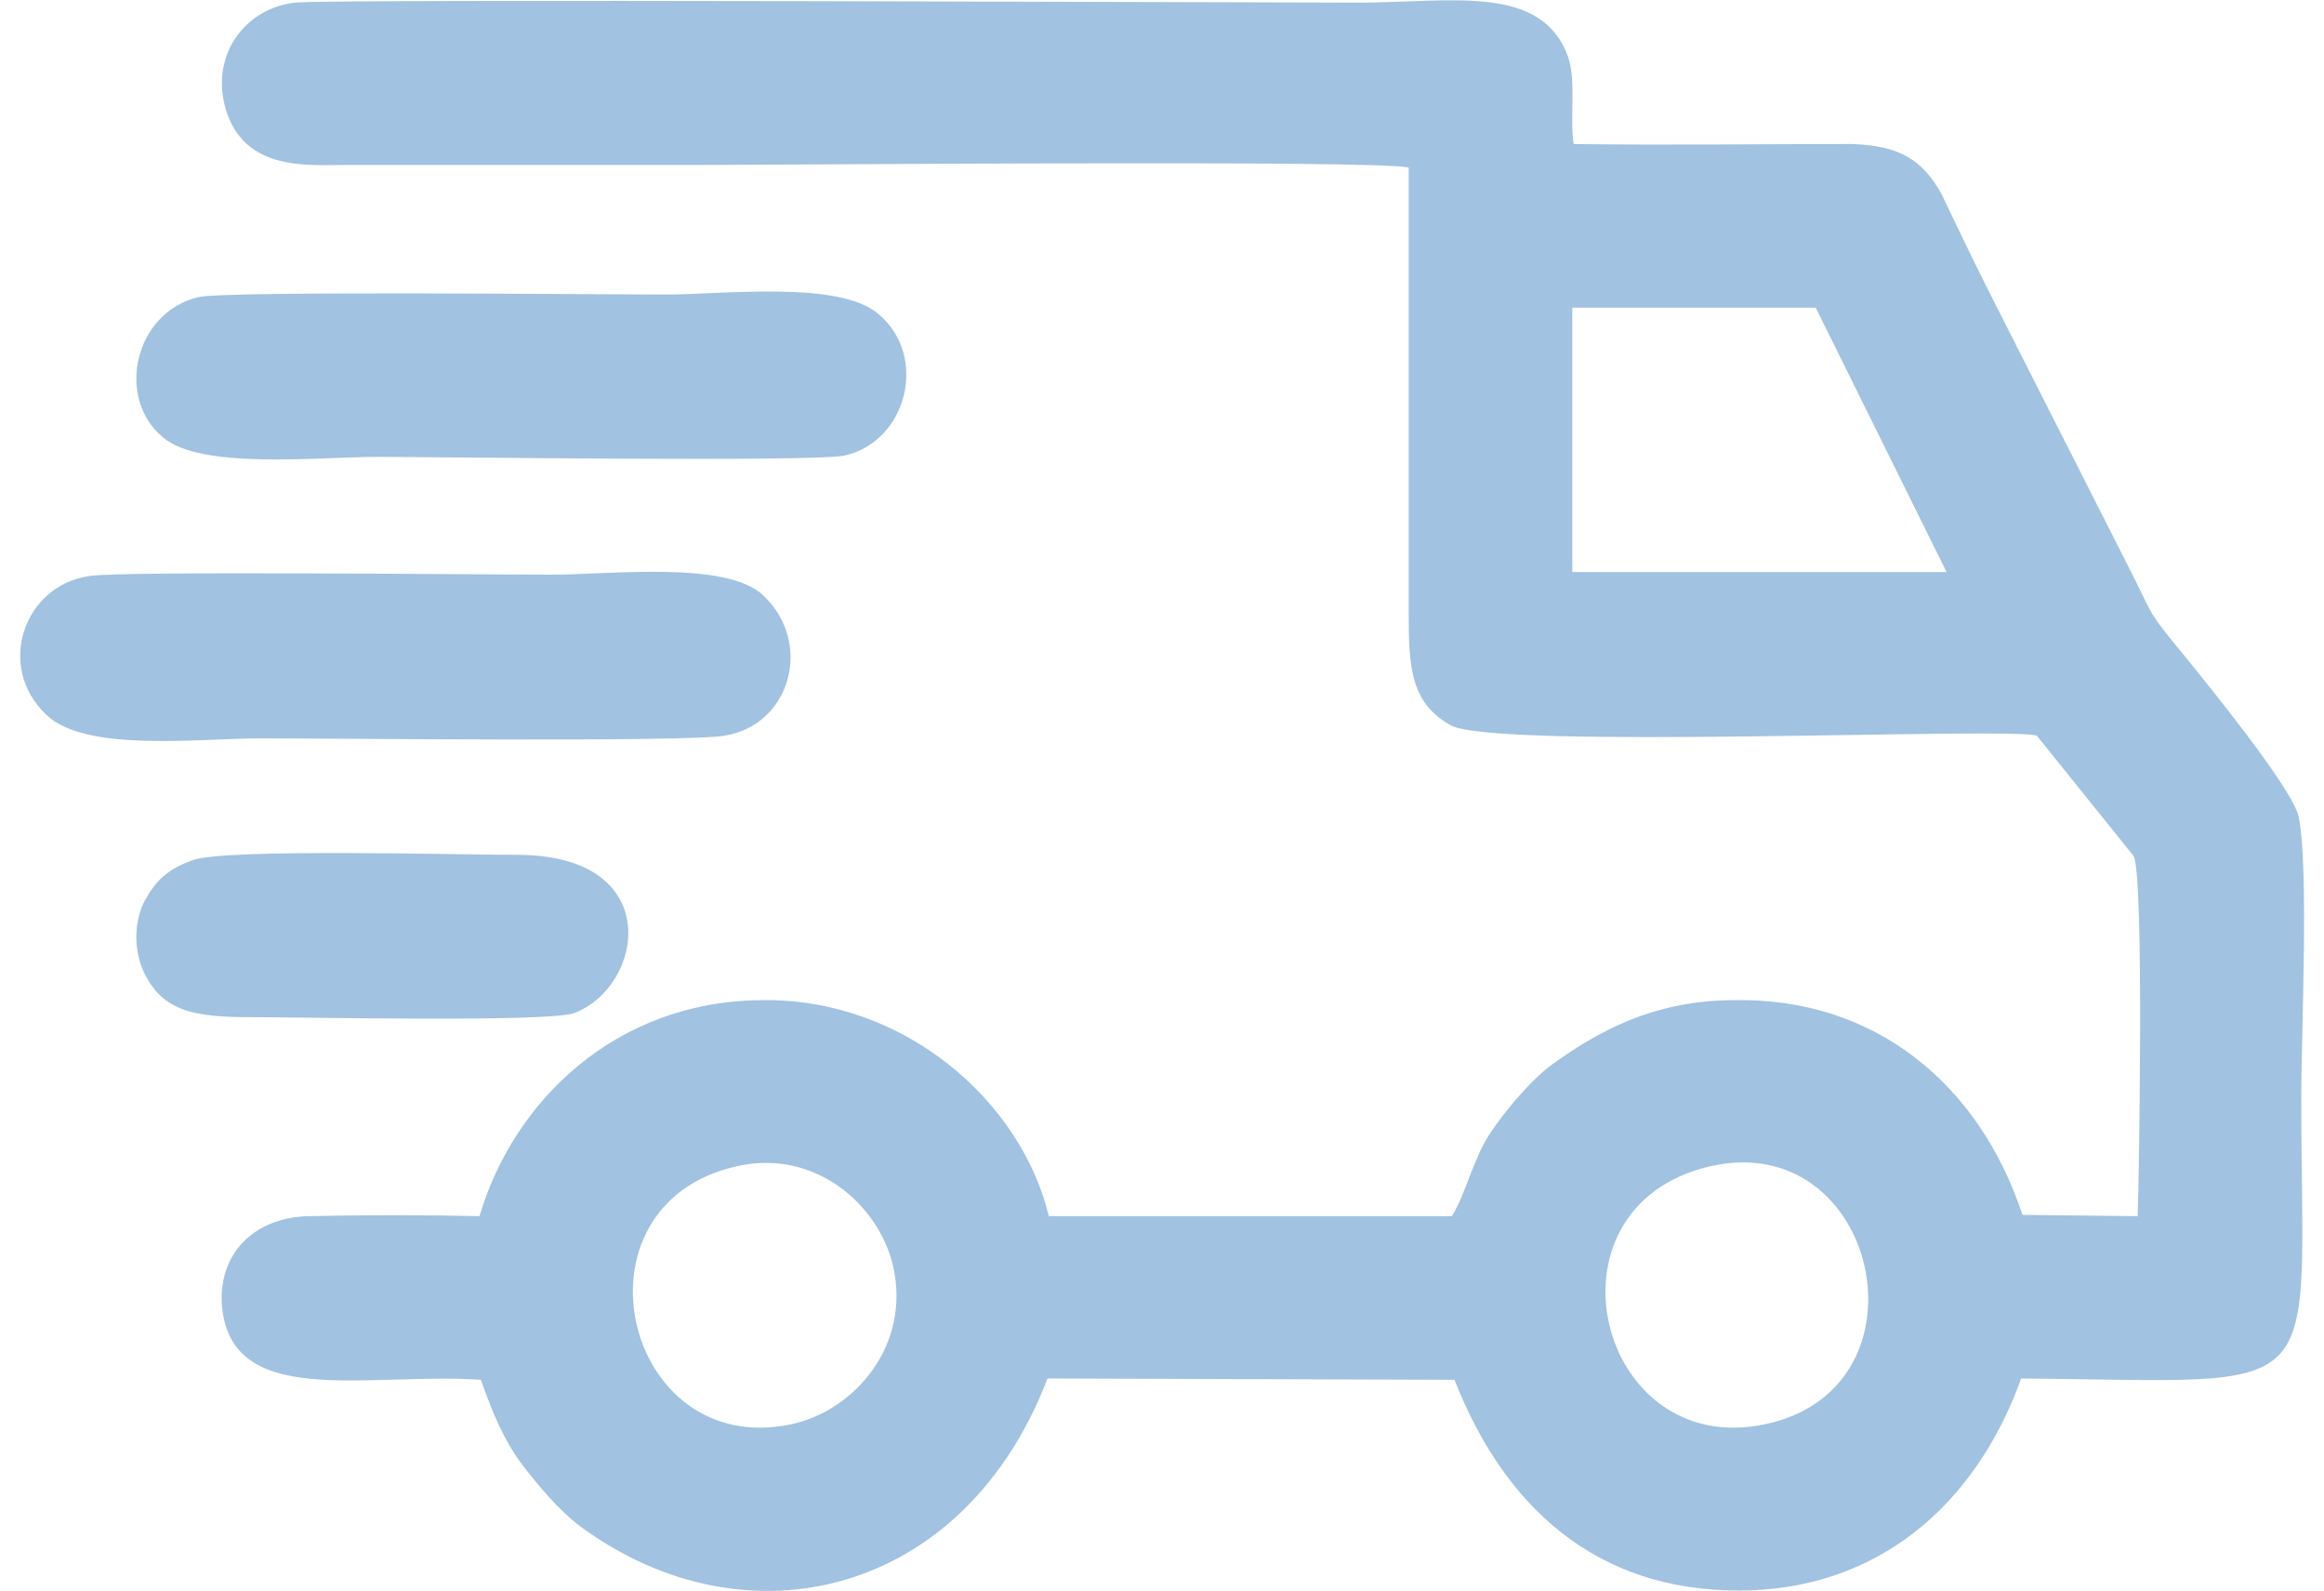
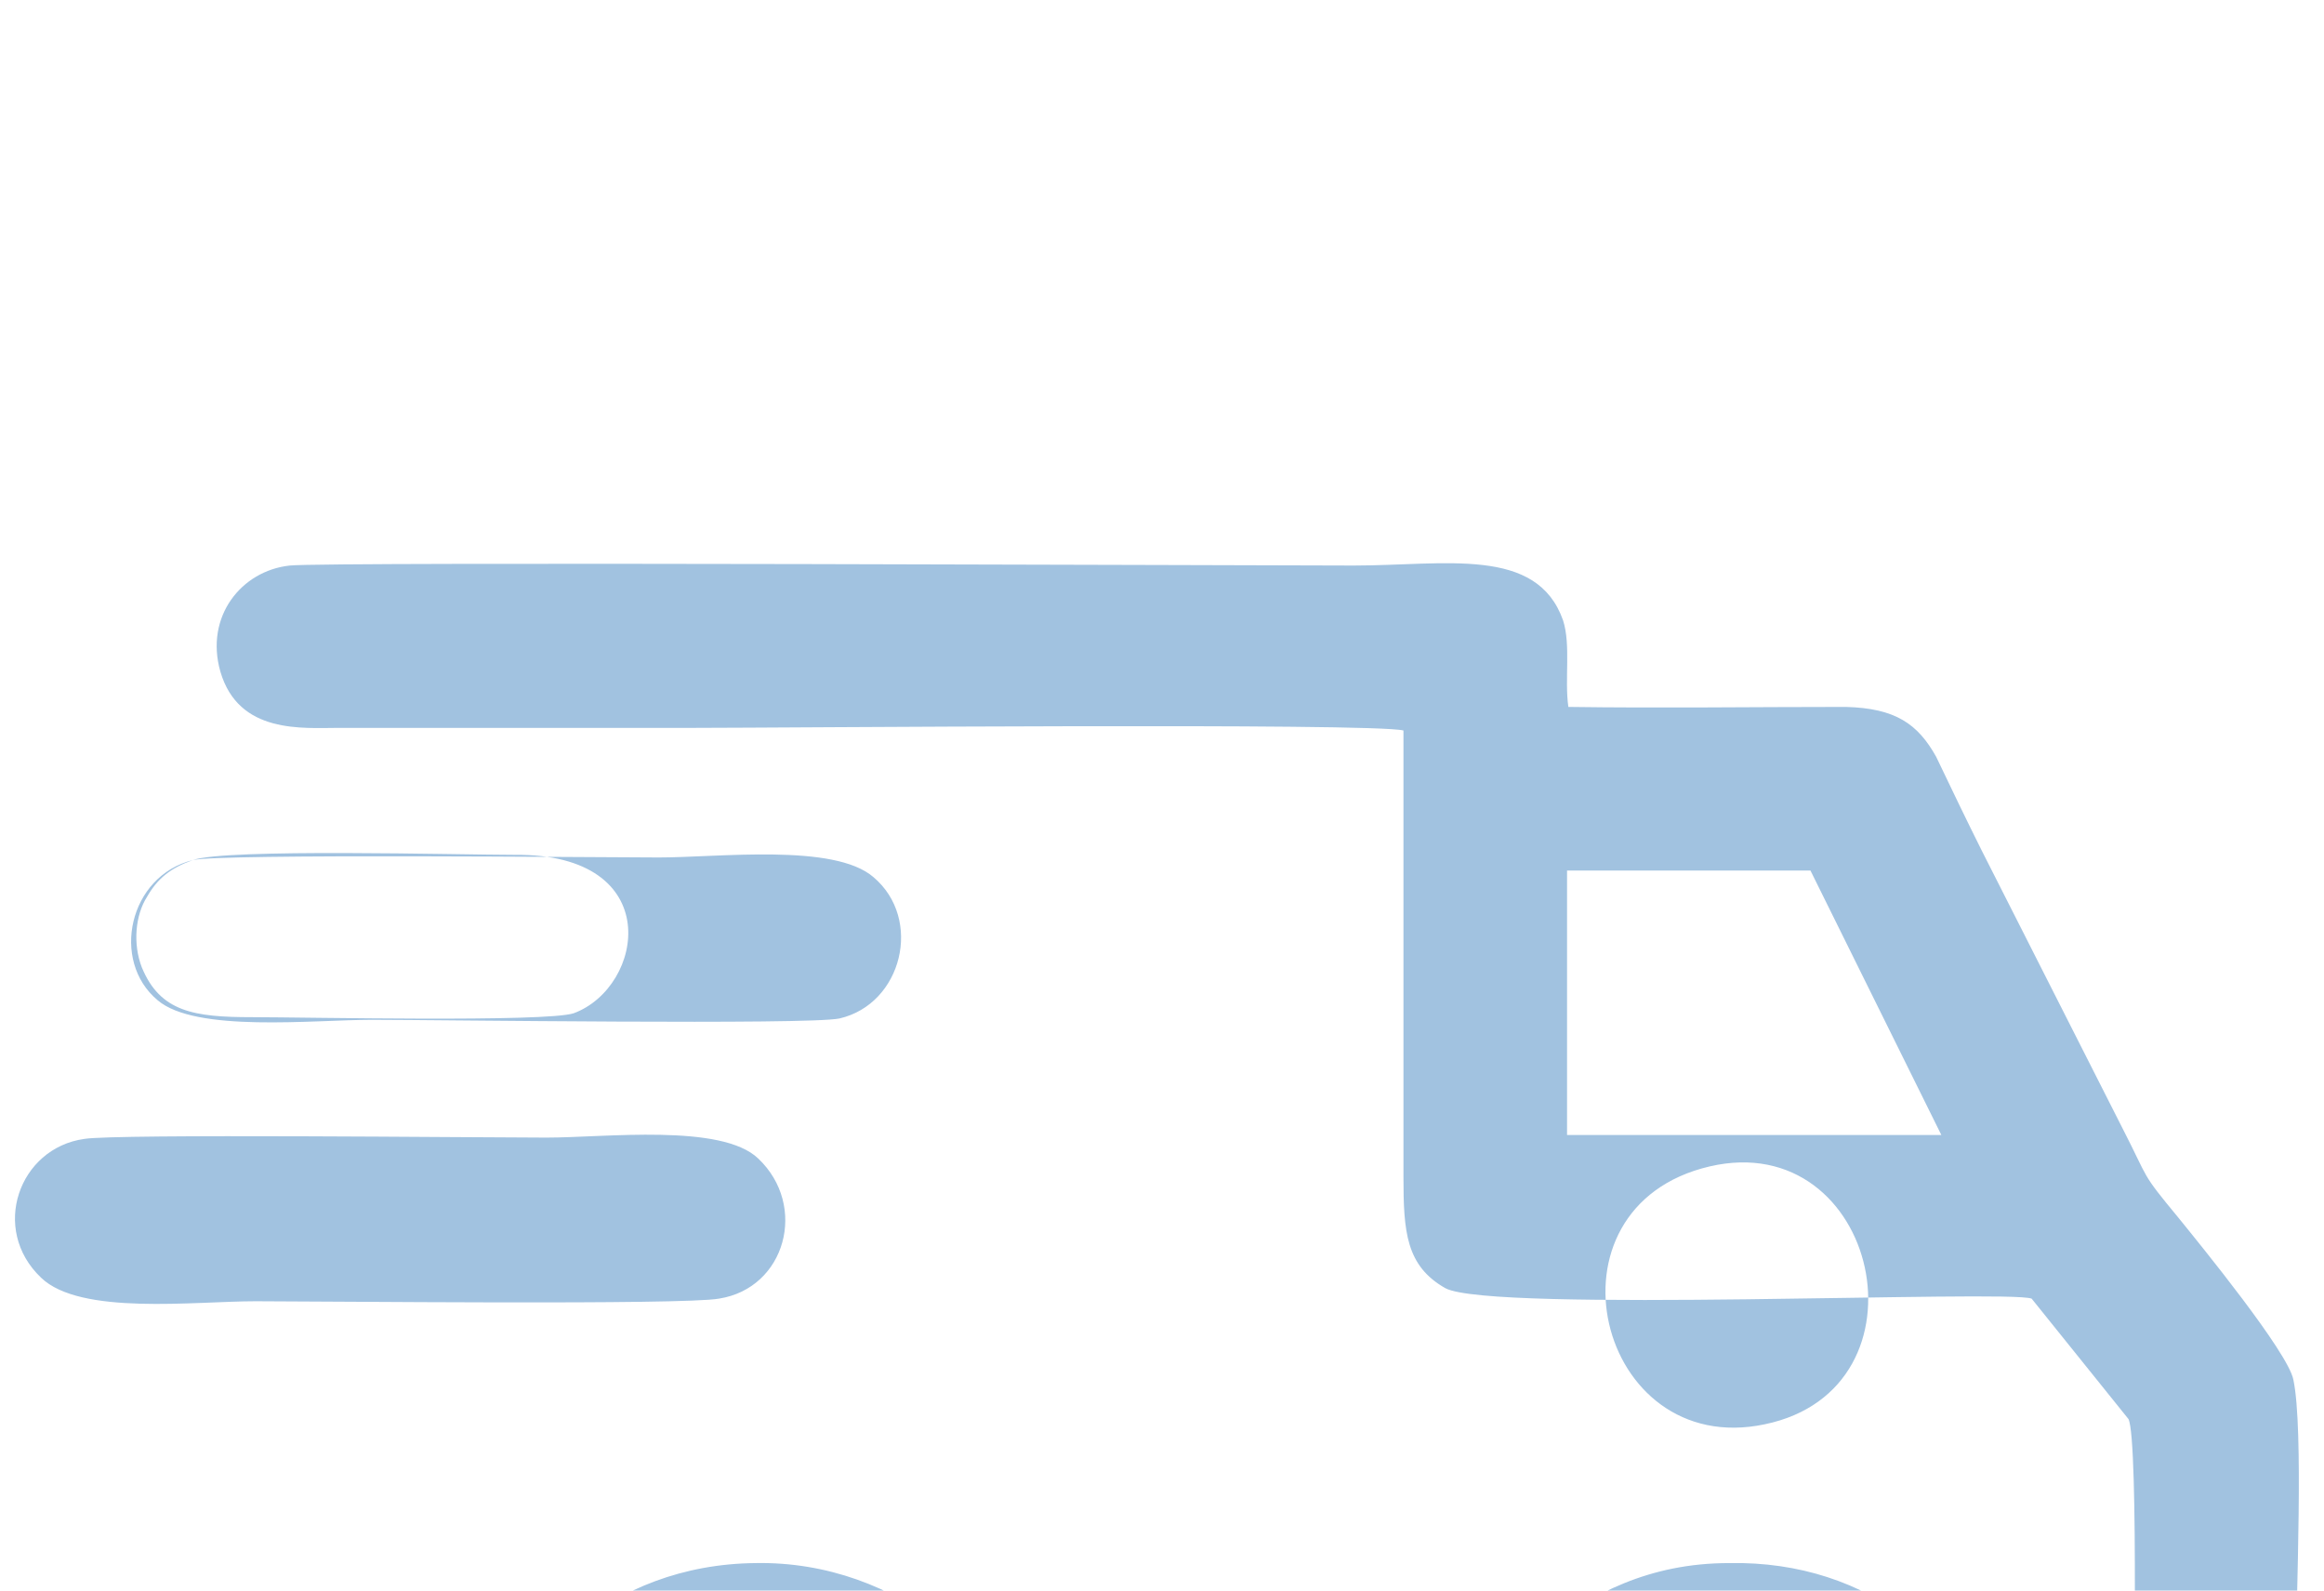
<svg xmlns="http://www.w3.org/2000/svg" xml:space="preserve" width="38px" height="26px" version="1.1" shape-rendering="geometricPrecision" text-rendering="geometricPrecision" image-rendering="optimizeQuality" fill-rule="evenodd" clip-rule="evenodd" viewBox="0 0 17450 12150">
  <g id="Layer_x0020_1">
-     <path fill="#A1C2E0" d="M12910 8910c1290,-300 1730,1700 420,1970 -1280,270 -1750,-1660 -420,-1970zm-11590 -2340c-170,60 -270,140 -350,280 -90,140 -110,360 -40,540 140,340 400,380 840,380 390,0 2250,40 2460,-30 540,-200 710,-1220 -450,-1210 -420,0 -2210,-50 -2460,40zm40 -4300c-490,120 -630,770 -270,1070 290,250 1190,150 1640,150 490,0 3330,40 3570,-10 480,-110 640,-760 260,-1080 -300,-260 -1180,-150 -1640,-150 -450,0 -3370,-30 -3560,20zm-830 2130c-500,70 -720,690 -330,1060 300,290 1170,180 1640,180 520,0 3270,30 3540,-20 510,-80 680,-710 300,-1070 -280,-270 -1170,-160 -1620,-160 -510,0 -3290,-30 -3530,10zm4940 4510c600,-140 1090,290 1200,760 140,610 -300,1110 -780,1210 -1280,270 -1730,-1670 -420,-1970zm6390 -6560l1860 0 1000 2020 -2860 0 0 -2020zm-9660 6940c-380,10 -670,250 -660,650 40,840 1110,540 1980,600 90,250 170,450 310,640 130,170 290,360 450,480 1280,940 2940,520 3570,-1130l3110 10c380,970 1080,1610 2170,1610 1060,0 1810,-650 2160,-1620 2400,20 2140,220 2140,-2160 0,-470 60,-1750 -20,-2130 -40,-210 -710,-1030 -880,-1240 -290,-350 -220,-280 -420,-670l-1080 -2130c-120,-240 -240,-490 -350,-720 -140,-250 -310,-370 -690,-380 -710,0 -1410,10 -2120,0 -30,-210 20,-470 -40,-660 -200,-570 -900,-420 -1600,-420 -650,0 -7860,-30 -8130,0 -370,40 -650,390 -530,810 140,480 630,430 910,430 910,0 1810,0 2720,0 650,0 5180,-40 5410,20l0 3410c0,420 20,680 320,850 350,190 4300,10 4480,80l740 920c80,160 40,2510 30,2750l-880 -10c-330,-1000 -1130,-1660 -2200,-1640 -620,0 -1050,240 -1420,510 -150,120 -330,330 -450,510 -130,200 -180,450 -290,630l-3080 0c-210,-880 -1110,-1670 -2200,-1650 -1110,10 -1890,770 -2150,1650 -420,-10 -880,-10 -1310,0z" />
+     <path fill="#A1C2E0" d="M12910 8910c1290,-300 1730,1700 420,1970 -1280,270 -1750,-1660 -420,-1970zm-11590 -2340c-170,60 -270,140 -350,280 -90,140 -110,360 -40,540 140,340 400,380 840,380 390,0 2250,40 2460,-30 540,-200 710,-1220 -450,-1210 -420,0 -2210,-50 -2460,40zc-490,120 -630,770 -270,1070 290,250 1190,150 1640,150 490,0 3330,40 3570,-10 480,-110 640,-760 260,-1080 -300,-260 -1180,-150 -1640,-150 -450,0 -3370,-30 -3560,20zm-830 2130c-500,70 -720,690 -330,1060 300,290 1170,180 1640,180 520,0 3270,30 3540,-20 510,-80 680,-710 300,-1070 -280,-270 -1170,-160 -1620,-160 -510,0 -3290,-30 -3530,10zm4940 4510c600,-140 1090,290 1200,760 140,610 -300,1110 -780,1210 -1280,270 -1730,-1670 -420,-1970zm6390 -6560l1860 0 1000 2020 -2860 0 0 -2020zm-9660 6940c-380,10 -670,250 -660,650 40,840 1110,540 1980,600 90,250 170,450 310,640 130,170 290,360 450,480 1280,940 2940,520 3570,-1130l3110 10c380,970 1080,1610 2170,1610 1060,0 1810,-650 2160,-1620 2400,20 2140,220 2140,-2160 0,-470 60,-1750 -20,-2130 -40,-210 -710,-1030 -880,-1240 -290,-350 -220,-280 -420,-670l-1080 -2130c-120,-240 -240,-490 -350,-720 -140,-250 -310,-370 -690,-380 -710,0 -1410,10 -2120,0 -30,-210 20,-470 -40,-660 -200,-570 -900,-420 -1600,-420 -650,0 -7860,-30 -8130,0 -370,40 -650,390 -530,810 140,480 630,430 910,430 910,0 1810,0 2720,0 650,0 5180,-40 5410,20l0 3410c0,420 20,680 320,850 350,190 4300,10 4480,80l740 920c80,160 40,2510 30,2750l-880 -10c-330,-1000 -1130,-1660 -2200,-1640 -620,0 -1050,240 -1420,510 -150,120 -330,330 -450,510 -130,200 -180,450 -290,630l-3080 0c-210,-880 -1110,-1670 -2200,-1650 -1110,10 -1890,770 -2150,1650 -420,-10 -880,-10 -1310,0z" />
  </g>
</svg>